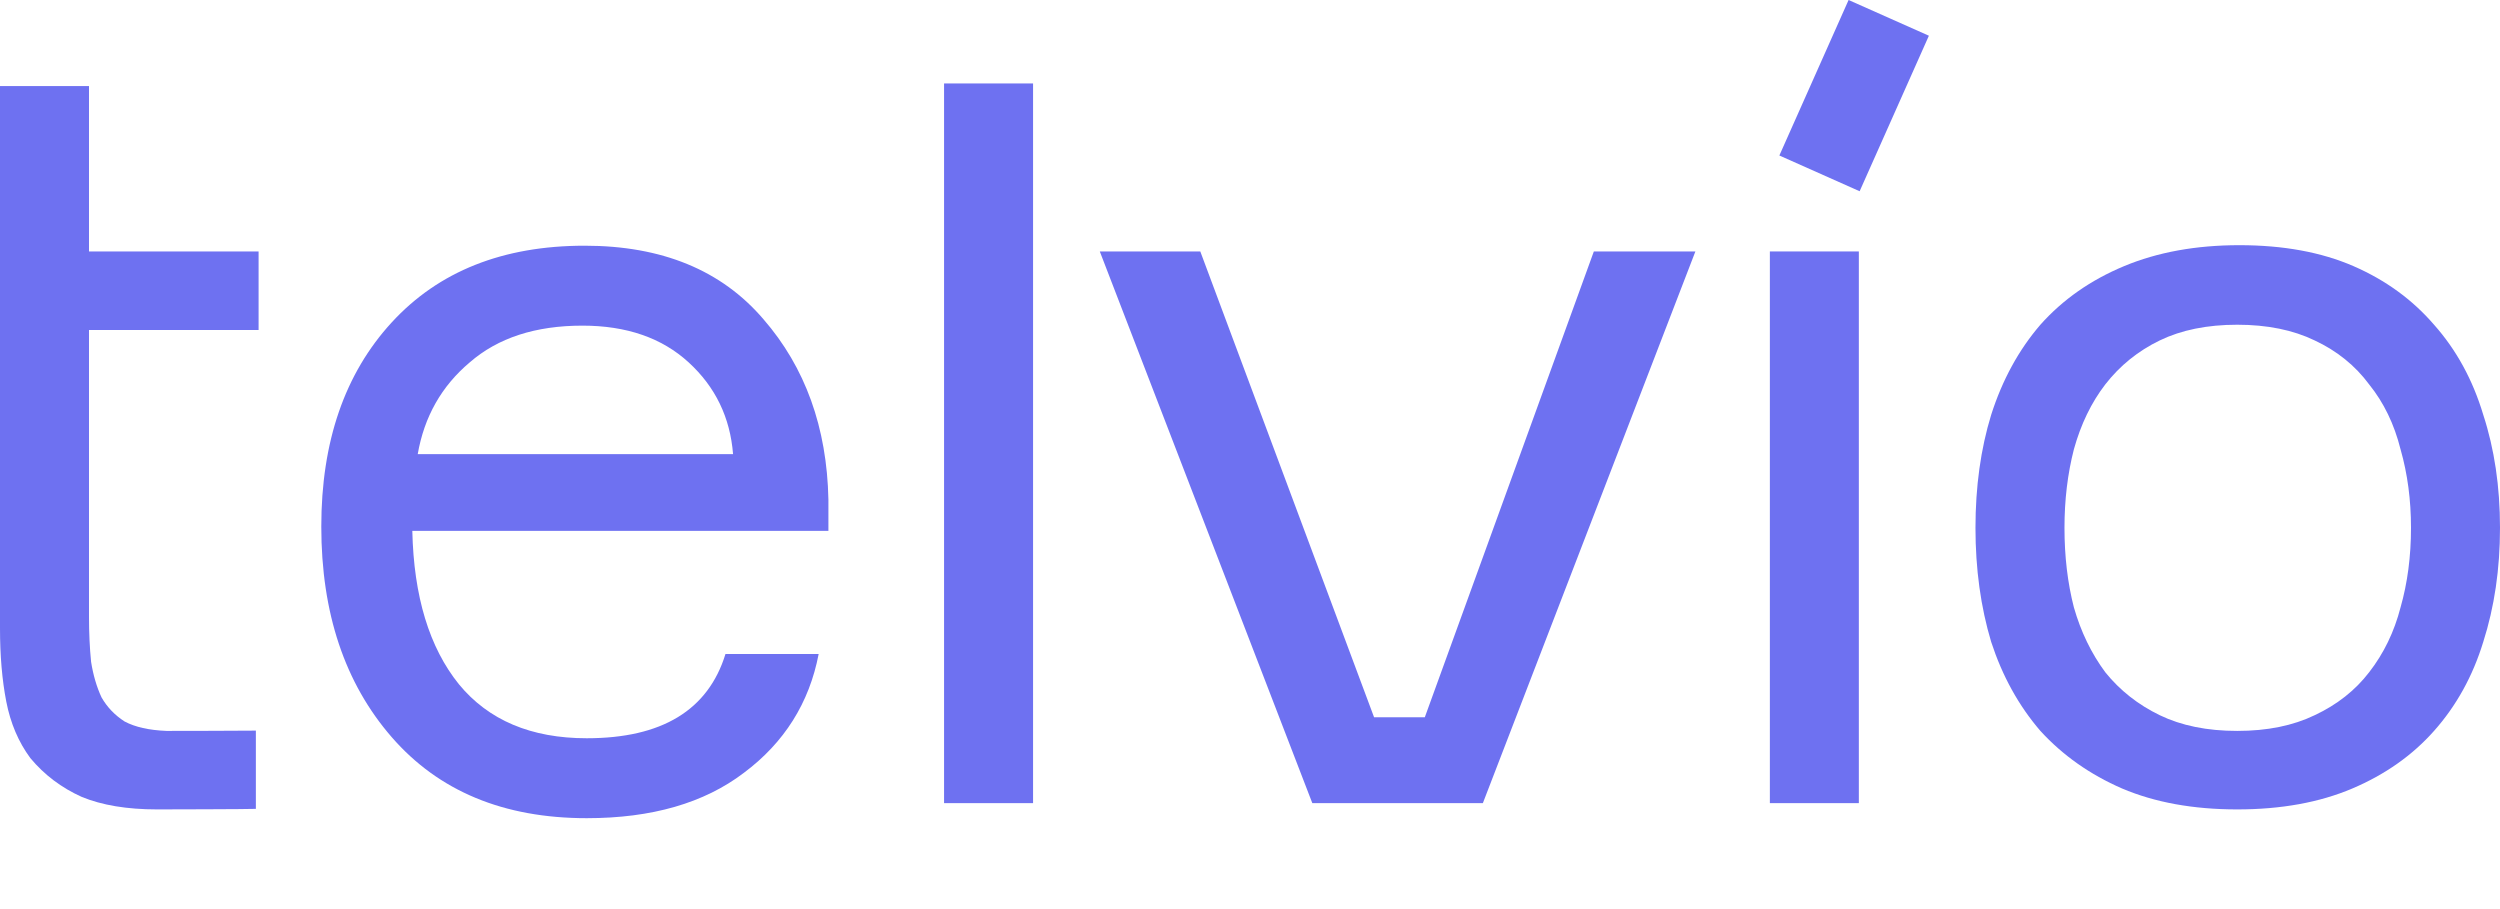
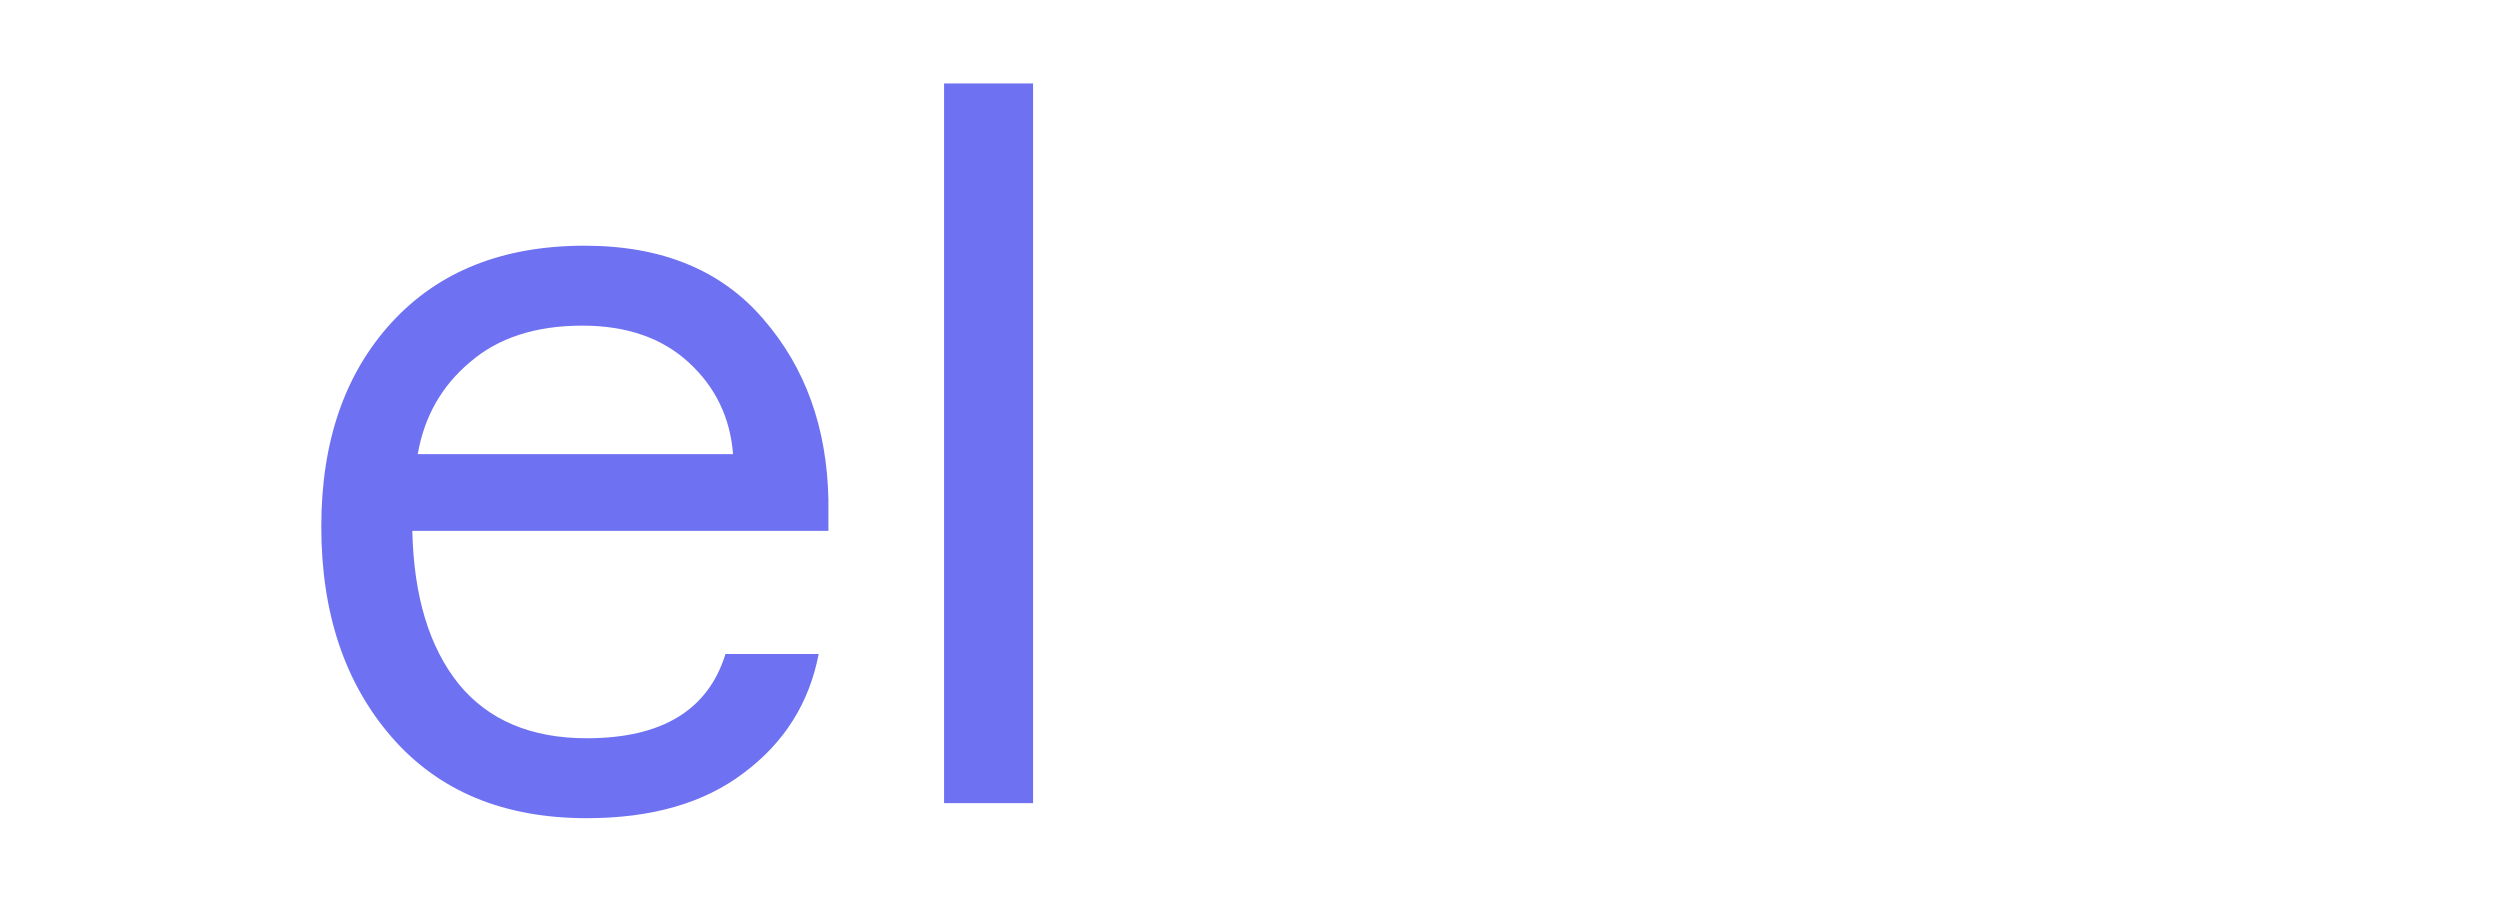
<svg xmlns="http://www.w3.org/2000/svg" width="110" height="40" viewBox="0 0 110 40" fill="none">
-   <path d="M84.871 1.572L81.338 0L78.292 6.842L81.824 8.415L84.871 1.572Z" fill="#6E71F1" />
  <path d="M41.539 35.338V3.672H45.455V35.338H41.539Z" fill="#6E71F1" />
-   <path d="M77.874 35.338V11.064H81.789V35.338H77.874Z" fill="#6E71F1" />
-   <path d="M3.916 11.064H11.378V14.519H3.916V27.139C3.916 27.845 3.946 28.506 4.008 29.12C4.1 29.703 4.253 30.225 4.468 30.686C4.714 31.116 5.052 31.469 5.482 31.745C5.942 31.991 6.557 32.129 7.324 32.16C7.438 32.16 11.148 32.155 11.258 32.147V35.59C11.014 35.606 7.165 35.614 6.91 35.614C5.589 35.614 4.484 35.43 3.593 35.062C2.703 34.662 1.95 34.094 1.336 33.357C0.814 32.651 0.461 31.822 0.276 30.87C0.092 29.918 0 28.843 0 27.646V3.787H3.916V11.064Z" fill="#6E71F1" />
-   <path d="M48.391 11.064H52.813L60.46 31.561H62.691L70.129 11.064H74.597L65.246 35.338H57.742L48.391 11.064Z" fill="#6E71F1" />
-   <path fill-rule="evenodd" clip-rule="evenodd" d="M103.551 11.709C102.138 11.095 100.464 10.788 98.53 10.788C96.626 10.788 94.936 11.095 93.462 11.709C91.988 12.323 90.76 13.183 89.777 14.288C88.825 15.394 88.103 16.714 87.612 18.25C87.151 19.754 86.921 21.412 86.921 23.224C86.921 25.036 87.151 26.709 87.612 28.245C88.103 29.749 88.825 31.054 89.777 32.16C90.76 33.234 91.957 34.079 93.37 34.693C94.814 35.307 96.503 35.614 98.438 35.614C100.372 35.614 102.061 35.307 103.505 34.693C104.948 34.079 106.146 33.234 107.098 32.16C108.081 31.054 108.802 29.749 109.263 28.245C109.754 26.709 110 25.036 110 23.224C110 21.412 109.754 19.754 109.263 18.25C108.802 16.714 108.081 15.394 107.098 14.288C106.146 13.183 104.963 12.323 103.551 11.709ZM101.846 31.469C100.894 31.929 99.758 32.16 98.438 32.16C97.117 32.16 95.981 31.929 95.029 31.469C94.077 31.008 93.278 30.379 92.633 29.58C92.019 28.751 91.558 27.799 91.251 26.725C90.975 25.65 90.837 24.483 90.837 23.224C90.837 21.996 90.975 20.844 91.251 19.77C91.558 18.664 92.019 17.712 92.633 16.914C93.278 16.085 94.077 15.44 95.029 14.979C95.981 14.519 97.117 14.288 98.438 14.288C99.758 14.288 100.894 14.519 101.846 14.979C102.829 15.44 103.628 16.085 104.242 16.914C104.887 17.712 105.347 18.664 105.624 19.77C105.931 20.844 106.084 21.996 106.084 23.224C106.084 24.483 105.931 25.65 105.624 26.725C105.347 27.799 104.887 28.751 104.242 29.58C103.628 30.379 102.829 31.008 101.846 31.469Z" fill="#6E71F1" />
  <path fill-rule="evenodd" clip-rule="evenodd" d="M36.45 21.98V23.358H18.142C18.205 26.241 18.889 28.491 20.192 30.107C21.495 31.691 23.37 32.483 25.818 32.483C29.124 32.483 31.158 31.247 31.921 28.776H36.021C35.608 30.93 34.511 32.673 32.731 34.004C30.983 35.335 28.679 36 25.818 36C22.163 36 19.302 34.812 17.236 32.435C15.17 30.059 14.137 26.97 14.137 23.168C14.137 19.429 15.17 16.435 17.236 14.185C19.302 11.936 22.131 10.811 25.723 10.811C29.124 10.811 31.746 11.888 33.589 14.043C35.433 16.166 36.386 18.811 36.45 21.98ZM25.627 14.328C23.561 14.328 21.908 14.866 20.669 15.944C19.429 16.989 18.666 18.336 18.38 19.983H32.255C32.127 18.368 31.476 17.021 30.3 15.944C29.124 14.866 27.566 14.328 25.627 14.328Z" fill="#6E71F1" />
</svg>